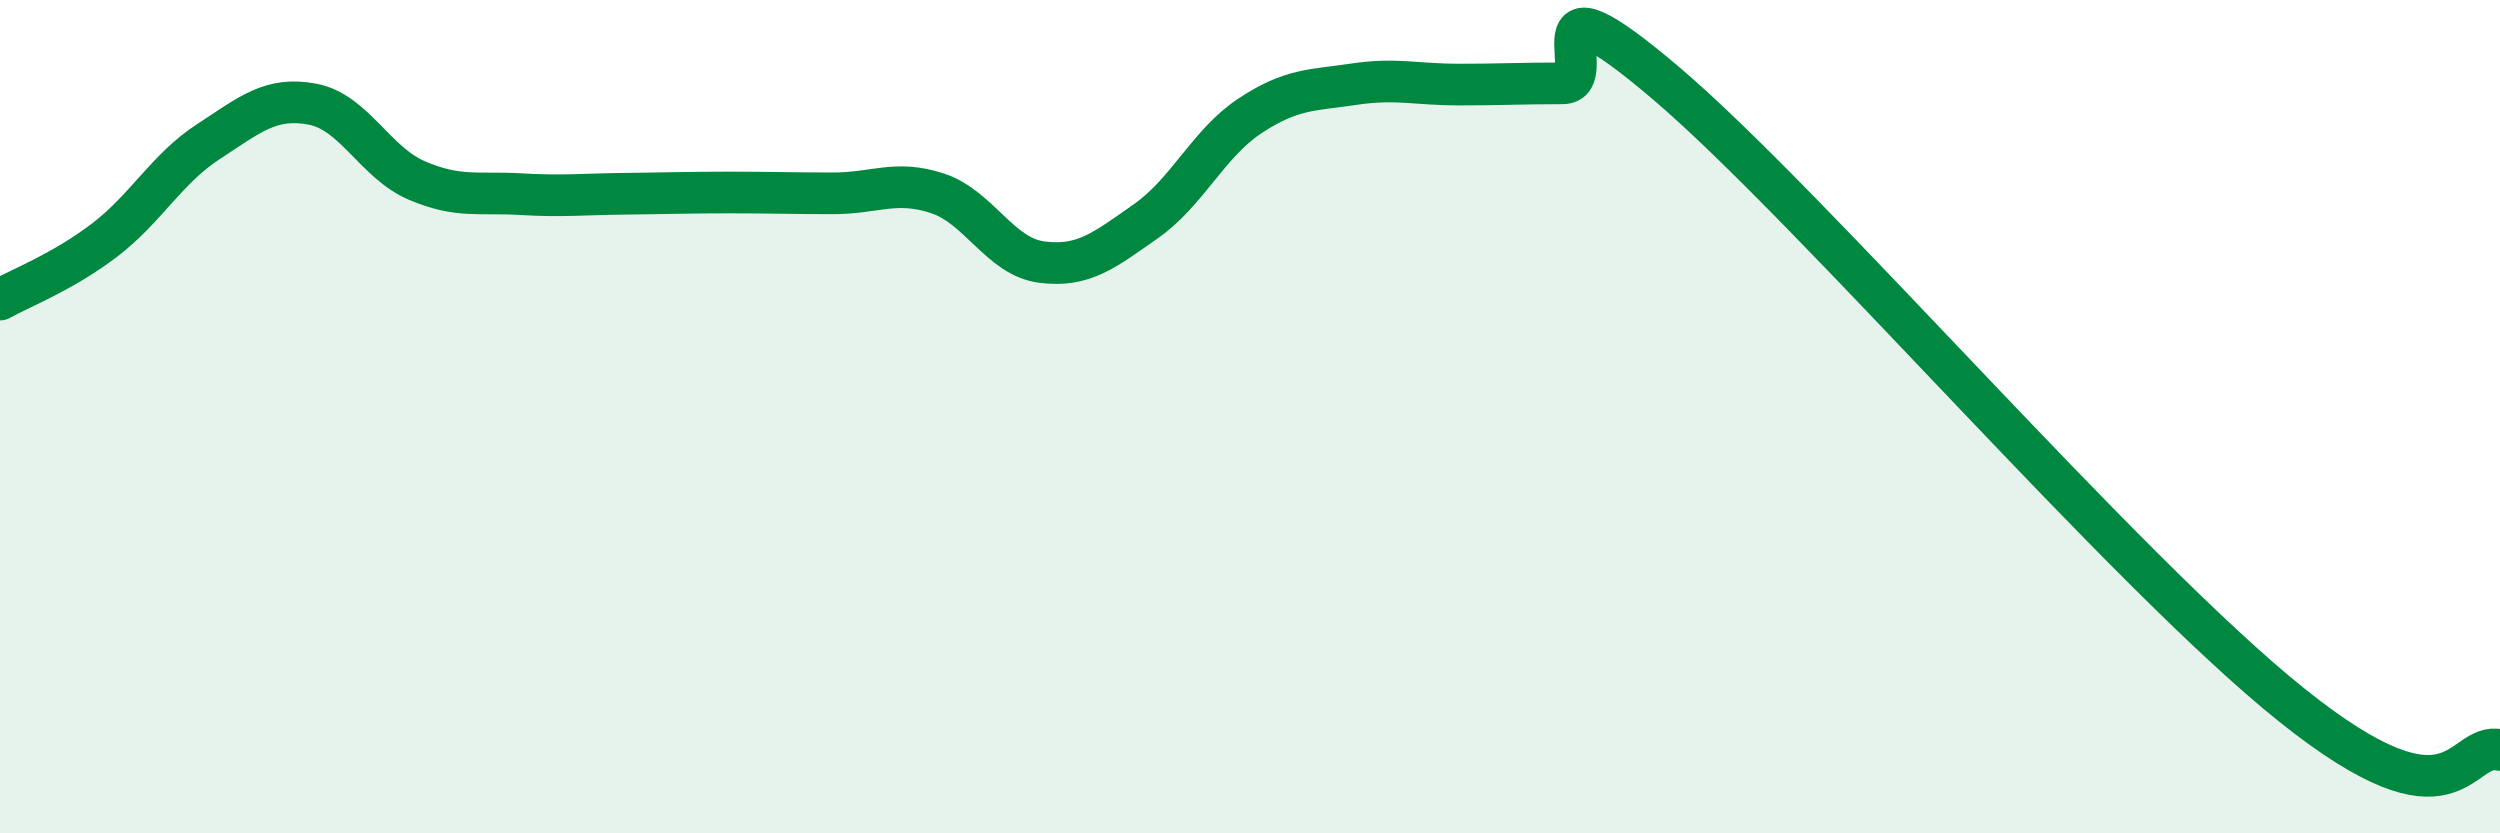
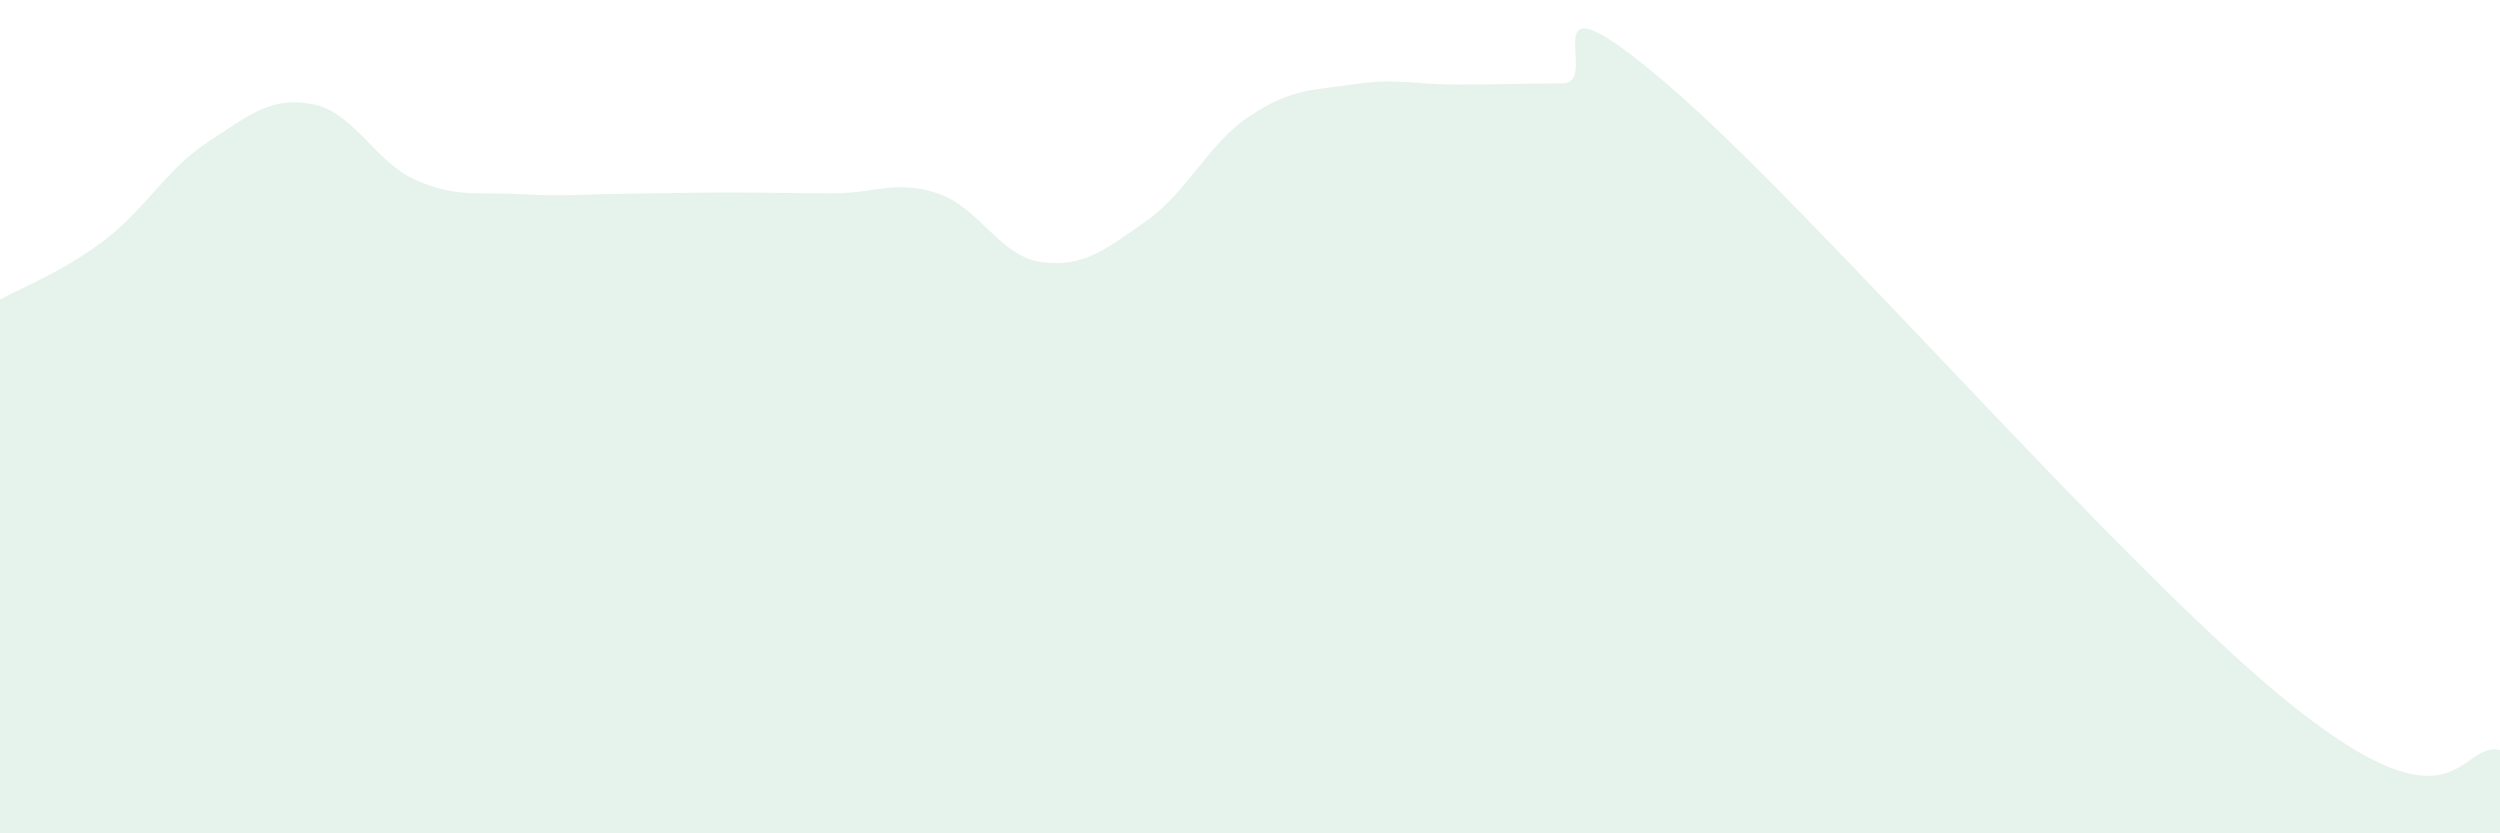
<svg xmlns="http://www.w3.org/2000/svg" width="60" height="20" viewBox="0 0 60 20">
  <path d="M 0,7.19 C 0.5,6.91 1.5,6.53 2.5,5.77 C 3.5,5.01 4,4.05 5,3.4 C 6,2.75 6.5,2.31 7.5,2.5 C 8.5,2.69 9,3.9 10,4.33 C 11,4.76 11.5,4.6 12.5,4.66 C 13.5,4.72 14,4.66 15,4.65 C 16,4.64 16.5,4.62 17.5,4.62 C 18.5,4.62 19,4.64 20,4.64 C 21,4.64 21.5,4.31 22.5,4.64 C 23.5,4.97 24,6.16 25,6.29 C 26,6.42 26.5,6.01 27.5,5.31 C 28.5,4.61 29,3.44 30,2.78 C 31,2.12 31.5,2.17 32.5,2.02 C 33.5,1.87 34,2.03 35,2.03 C 36,2.03 36.5,2 37.5,2 C 38.5,2 36.5,-0.97 40,2.01 C 43.5,4.99 51,13.72 55,16.92 C 59,20.12 59,17.78 60,18L60 20L0 20Z" fill="#008740" opacity="0.1" stroke-linecap="round" stroke-linejoin="round" />
-   <path d="M 0,7.19 C 0.5,6.91 1.5,6.53 2.5,5.77 C 3.5,5.01 4,4.05 5,3.4 C 6,2.75 6.5,2.31 7.5,2.5 C 8.5,2.69 9,3.9 10,4.33 C 11,4.76 11.5,4.6 12.5,4.66 C 13.5,4.72 14,4.66 15,4.65 C 16,4.64 16.5,4.62 17.5,4.62 C 18.5,4.62 19,4.64 20,4.64 C 21,4.64 21.5,4.31 22.5,4.64 C 23.5,4.97 24,6.16 25,6.29 C 26,6.42 26.5,6.01 27.5,5.31 C 28.5,4.61 29,3.44 30,2.78 C 31,2.12 31.5,2.17 32.5,2.02 C 33.5,1.87 34,2.03 35,2.03 C 36,2.03 36.5,2 37.5,2 C 38.5,2 36.5,-0.97 40,2.01 C 43.5,4.99 51,13.72 55,16.92 C 59,20.12 59,17.78 60,18" stroke="#008740" stroke-width="1" fill="none" stroke-linecap="round" stroke-linejoin="round" />
</svg>